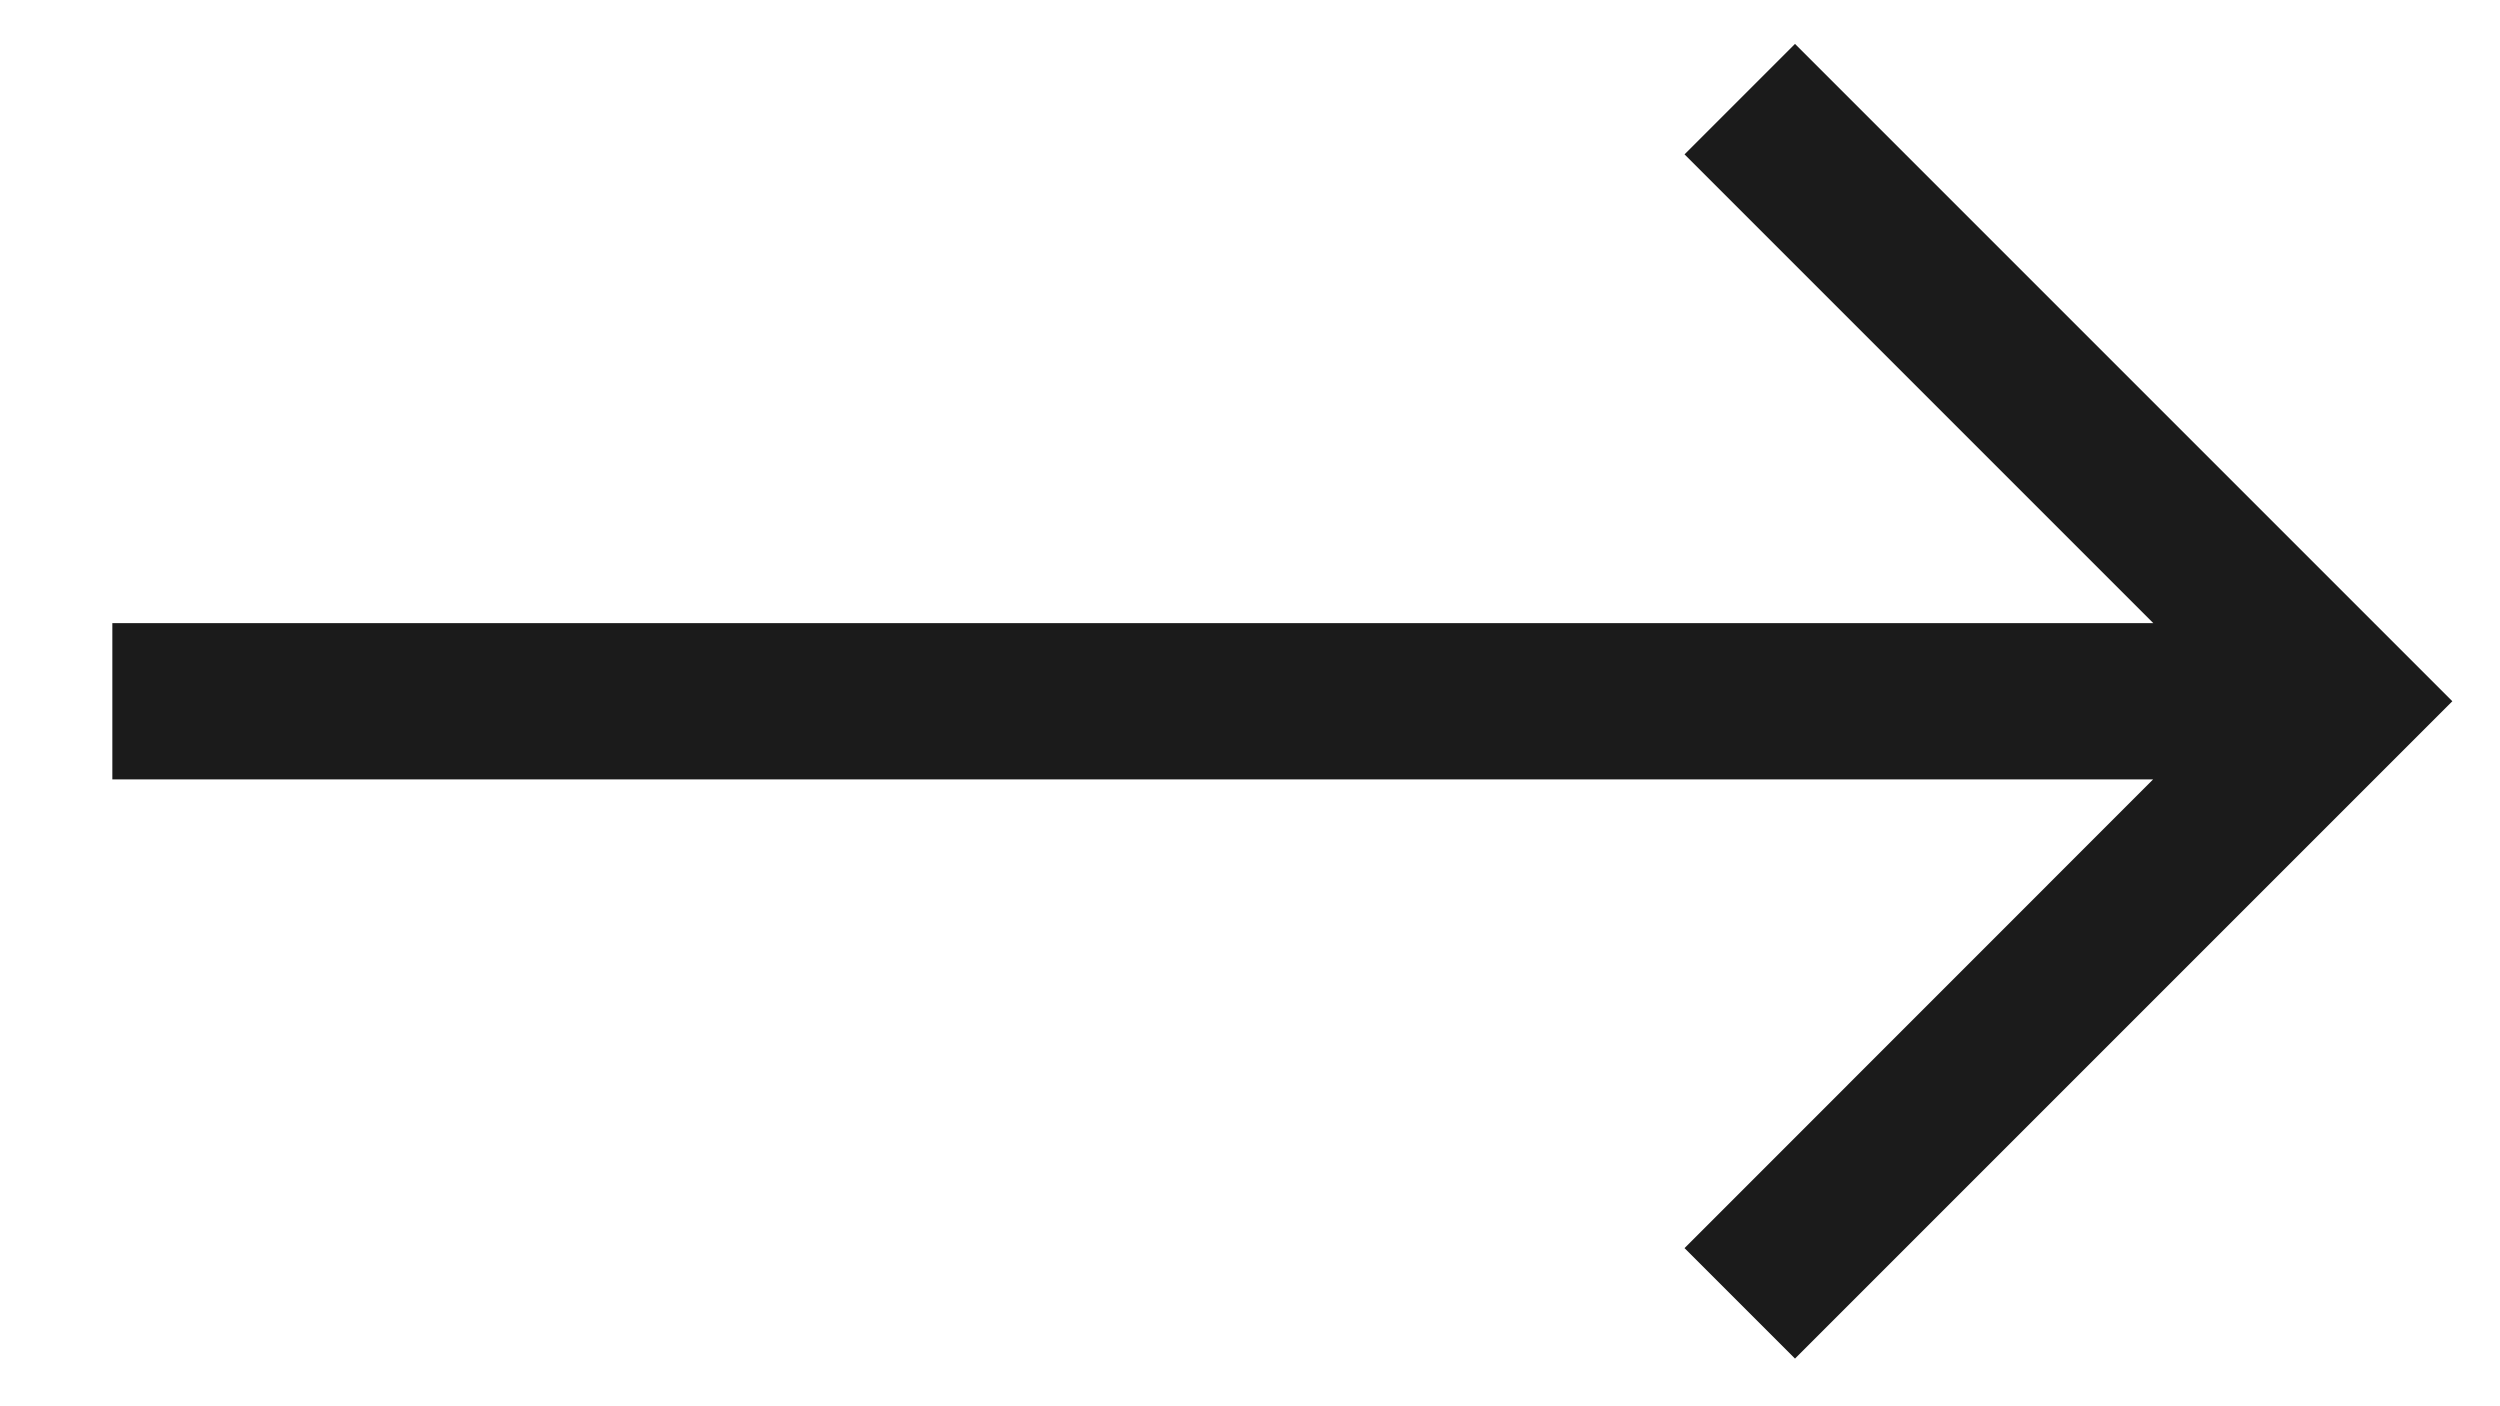
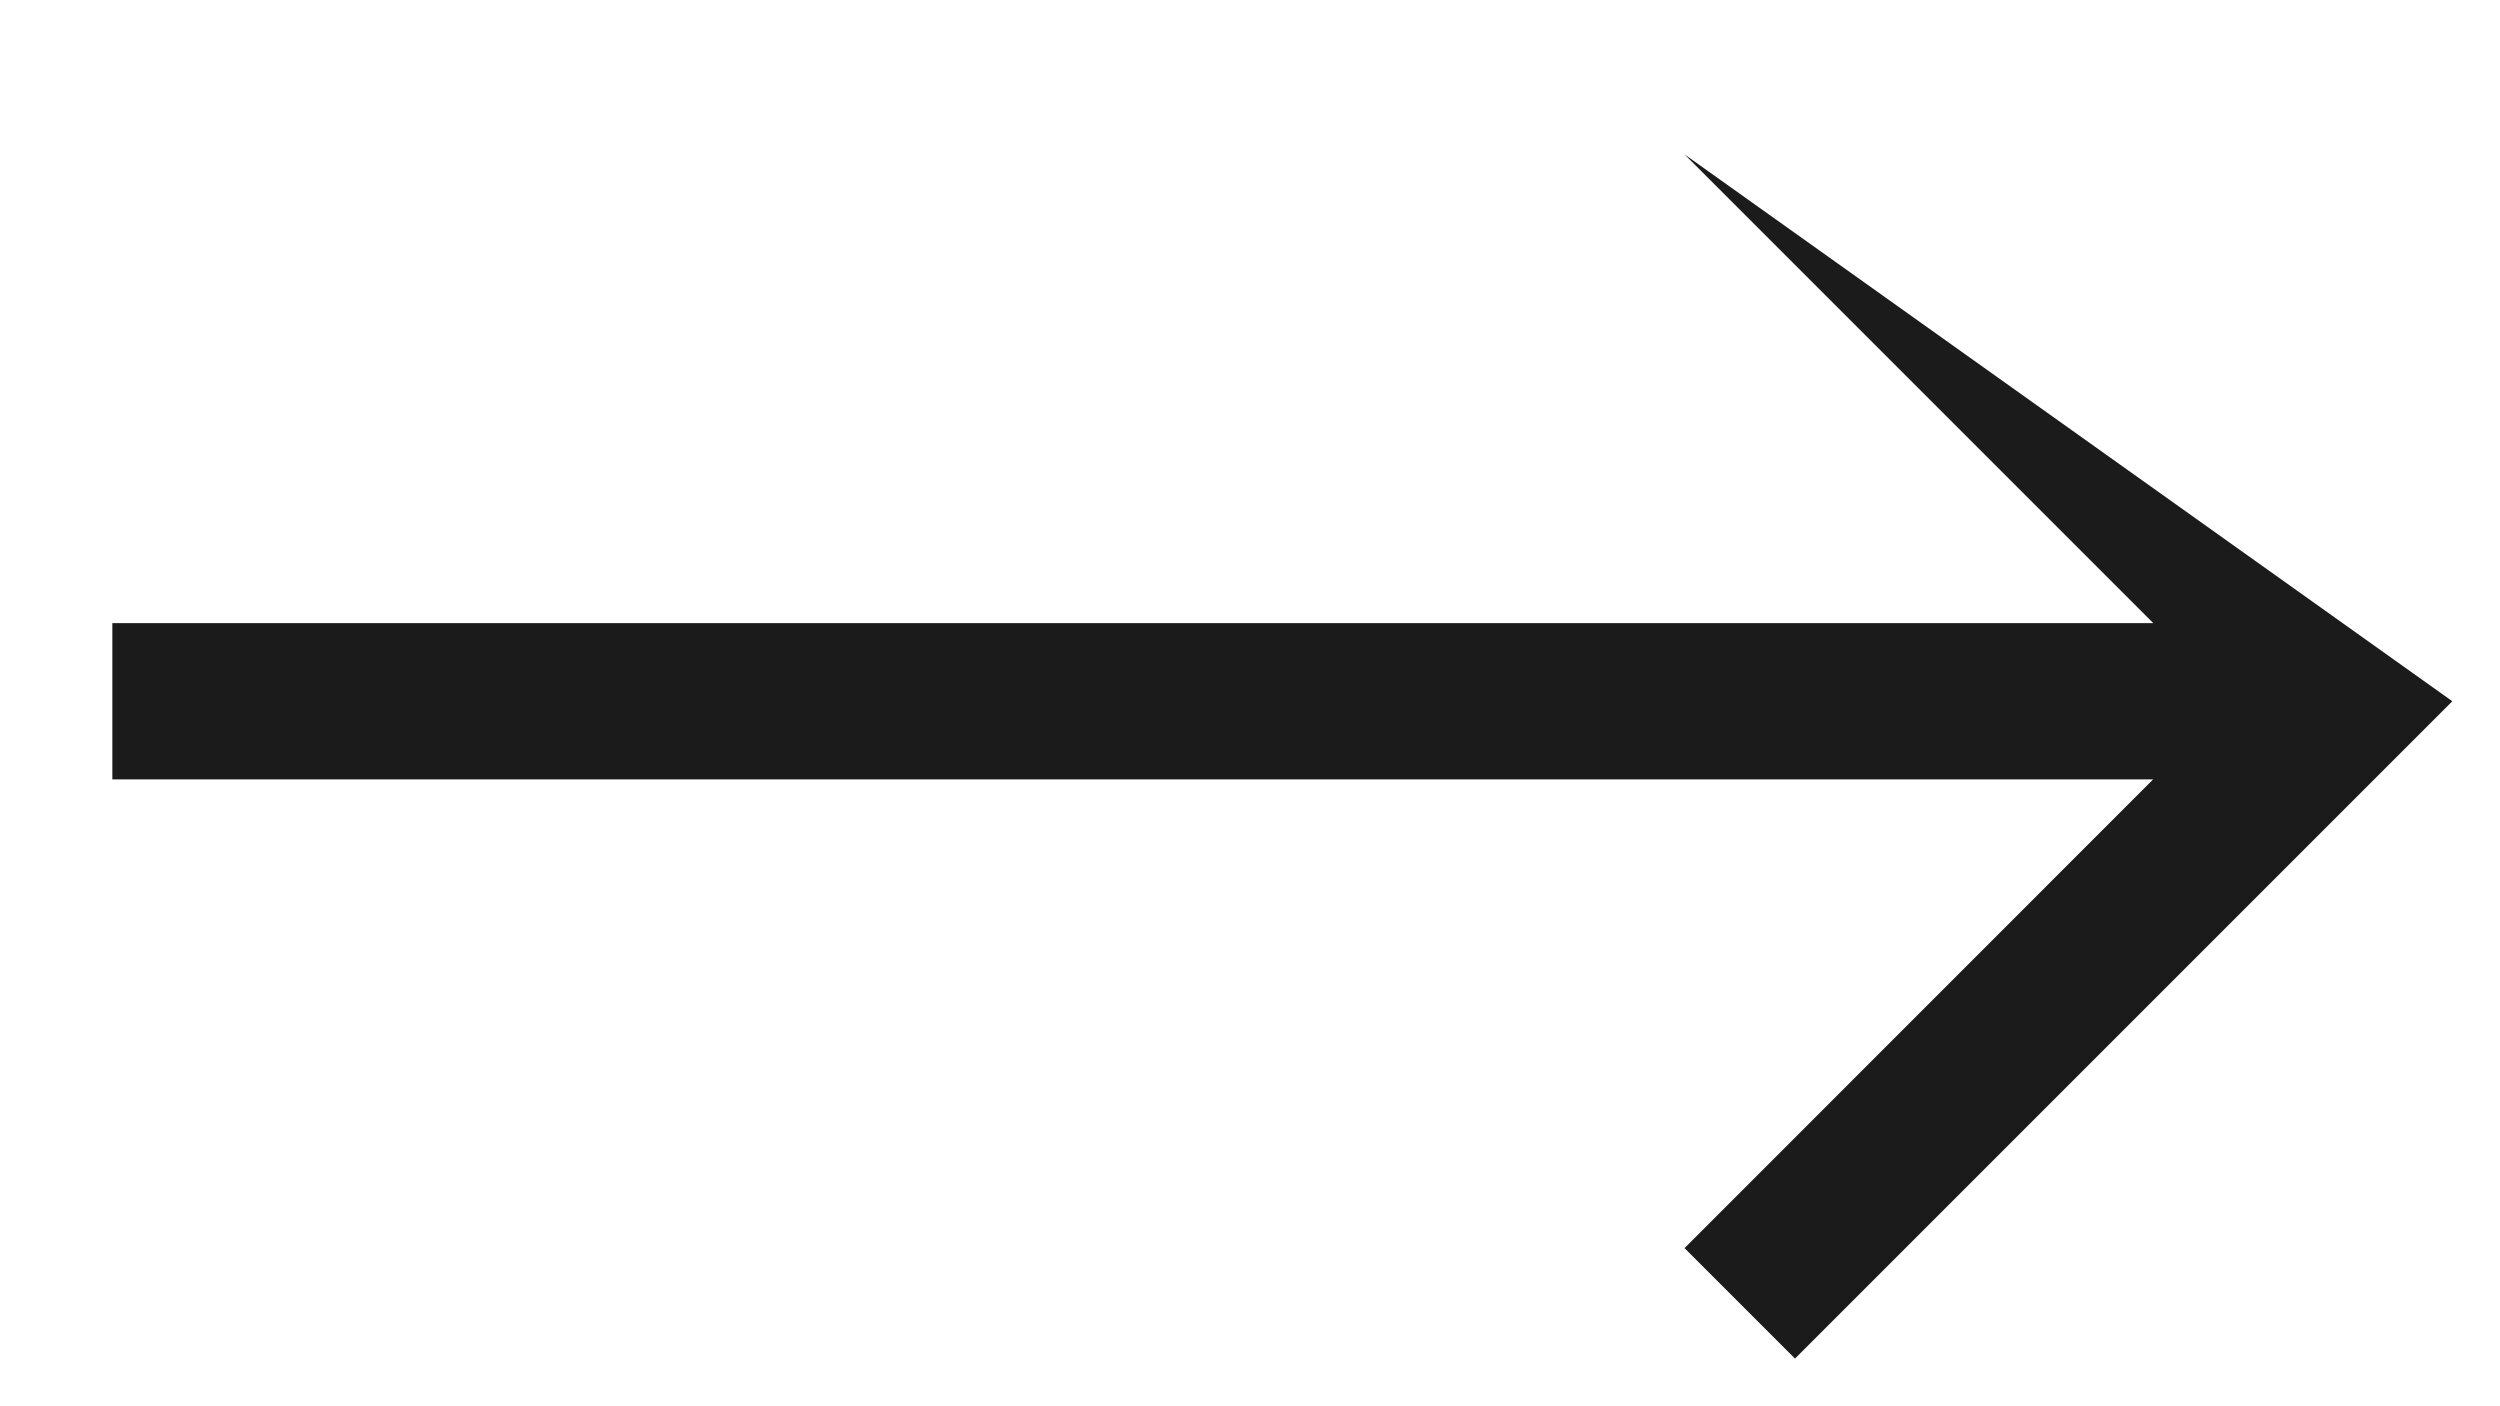
<svg xmlns="http://www.w3.org/2000/svg" width="16" height="9" viewBox="0 0 16 9" fill="none">
-   <path d="M11.488 8.695L15.695 4.488L11.488 0.281L10.781 0.988L13.781 3.988L0.719 3.988L0.719 4.988L13.78 4.988L10.781 7.988L11.488 8.695Z" fill="#1B1B1B" />
+   <path d="M11.488 8.695L15.695 4.488L10.781 0.988L13.781 3.988L0.719 3.988L0.719 4.988L13.78 4.988L10.781 7.988L11.488 8.695Z" fill="#1B1B1B" />
</svg>